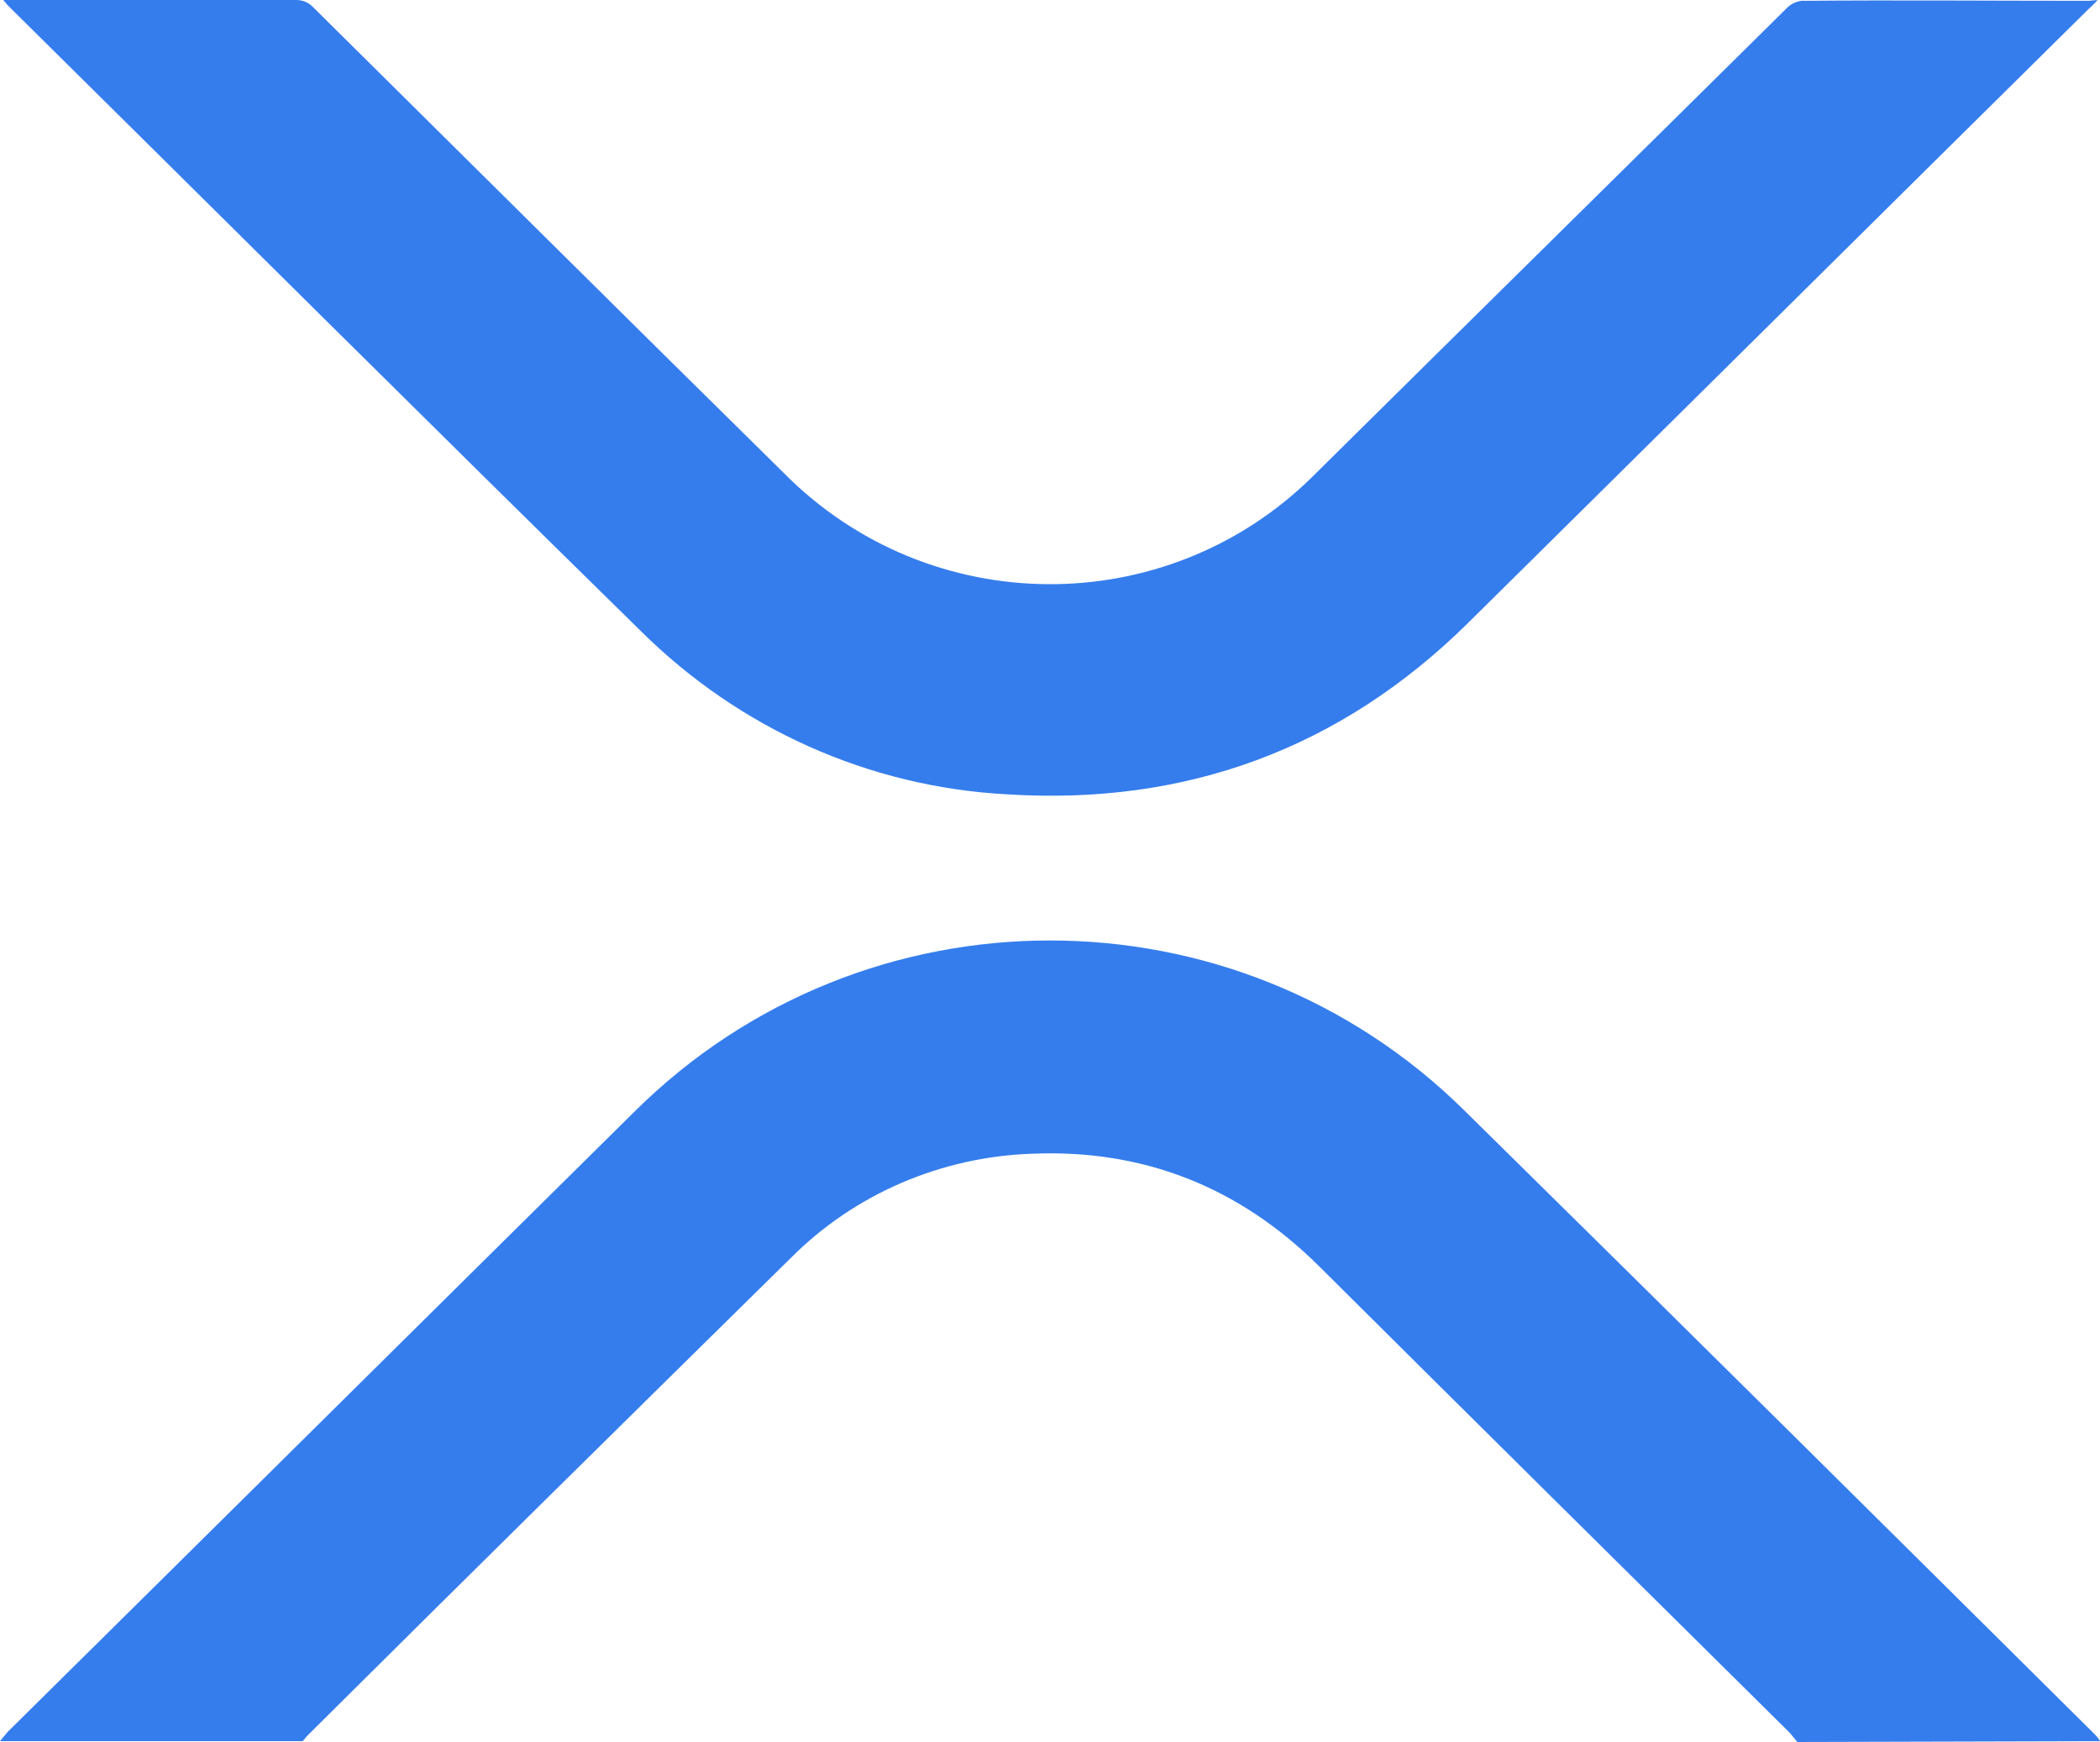
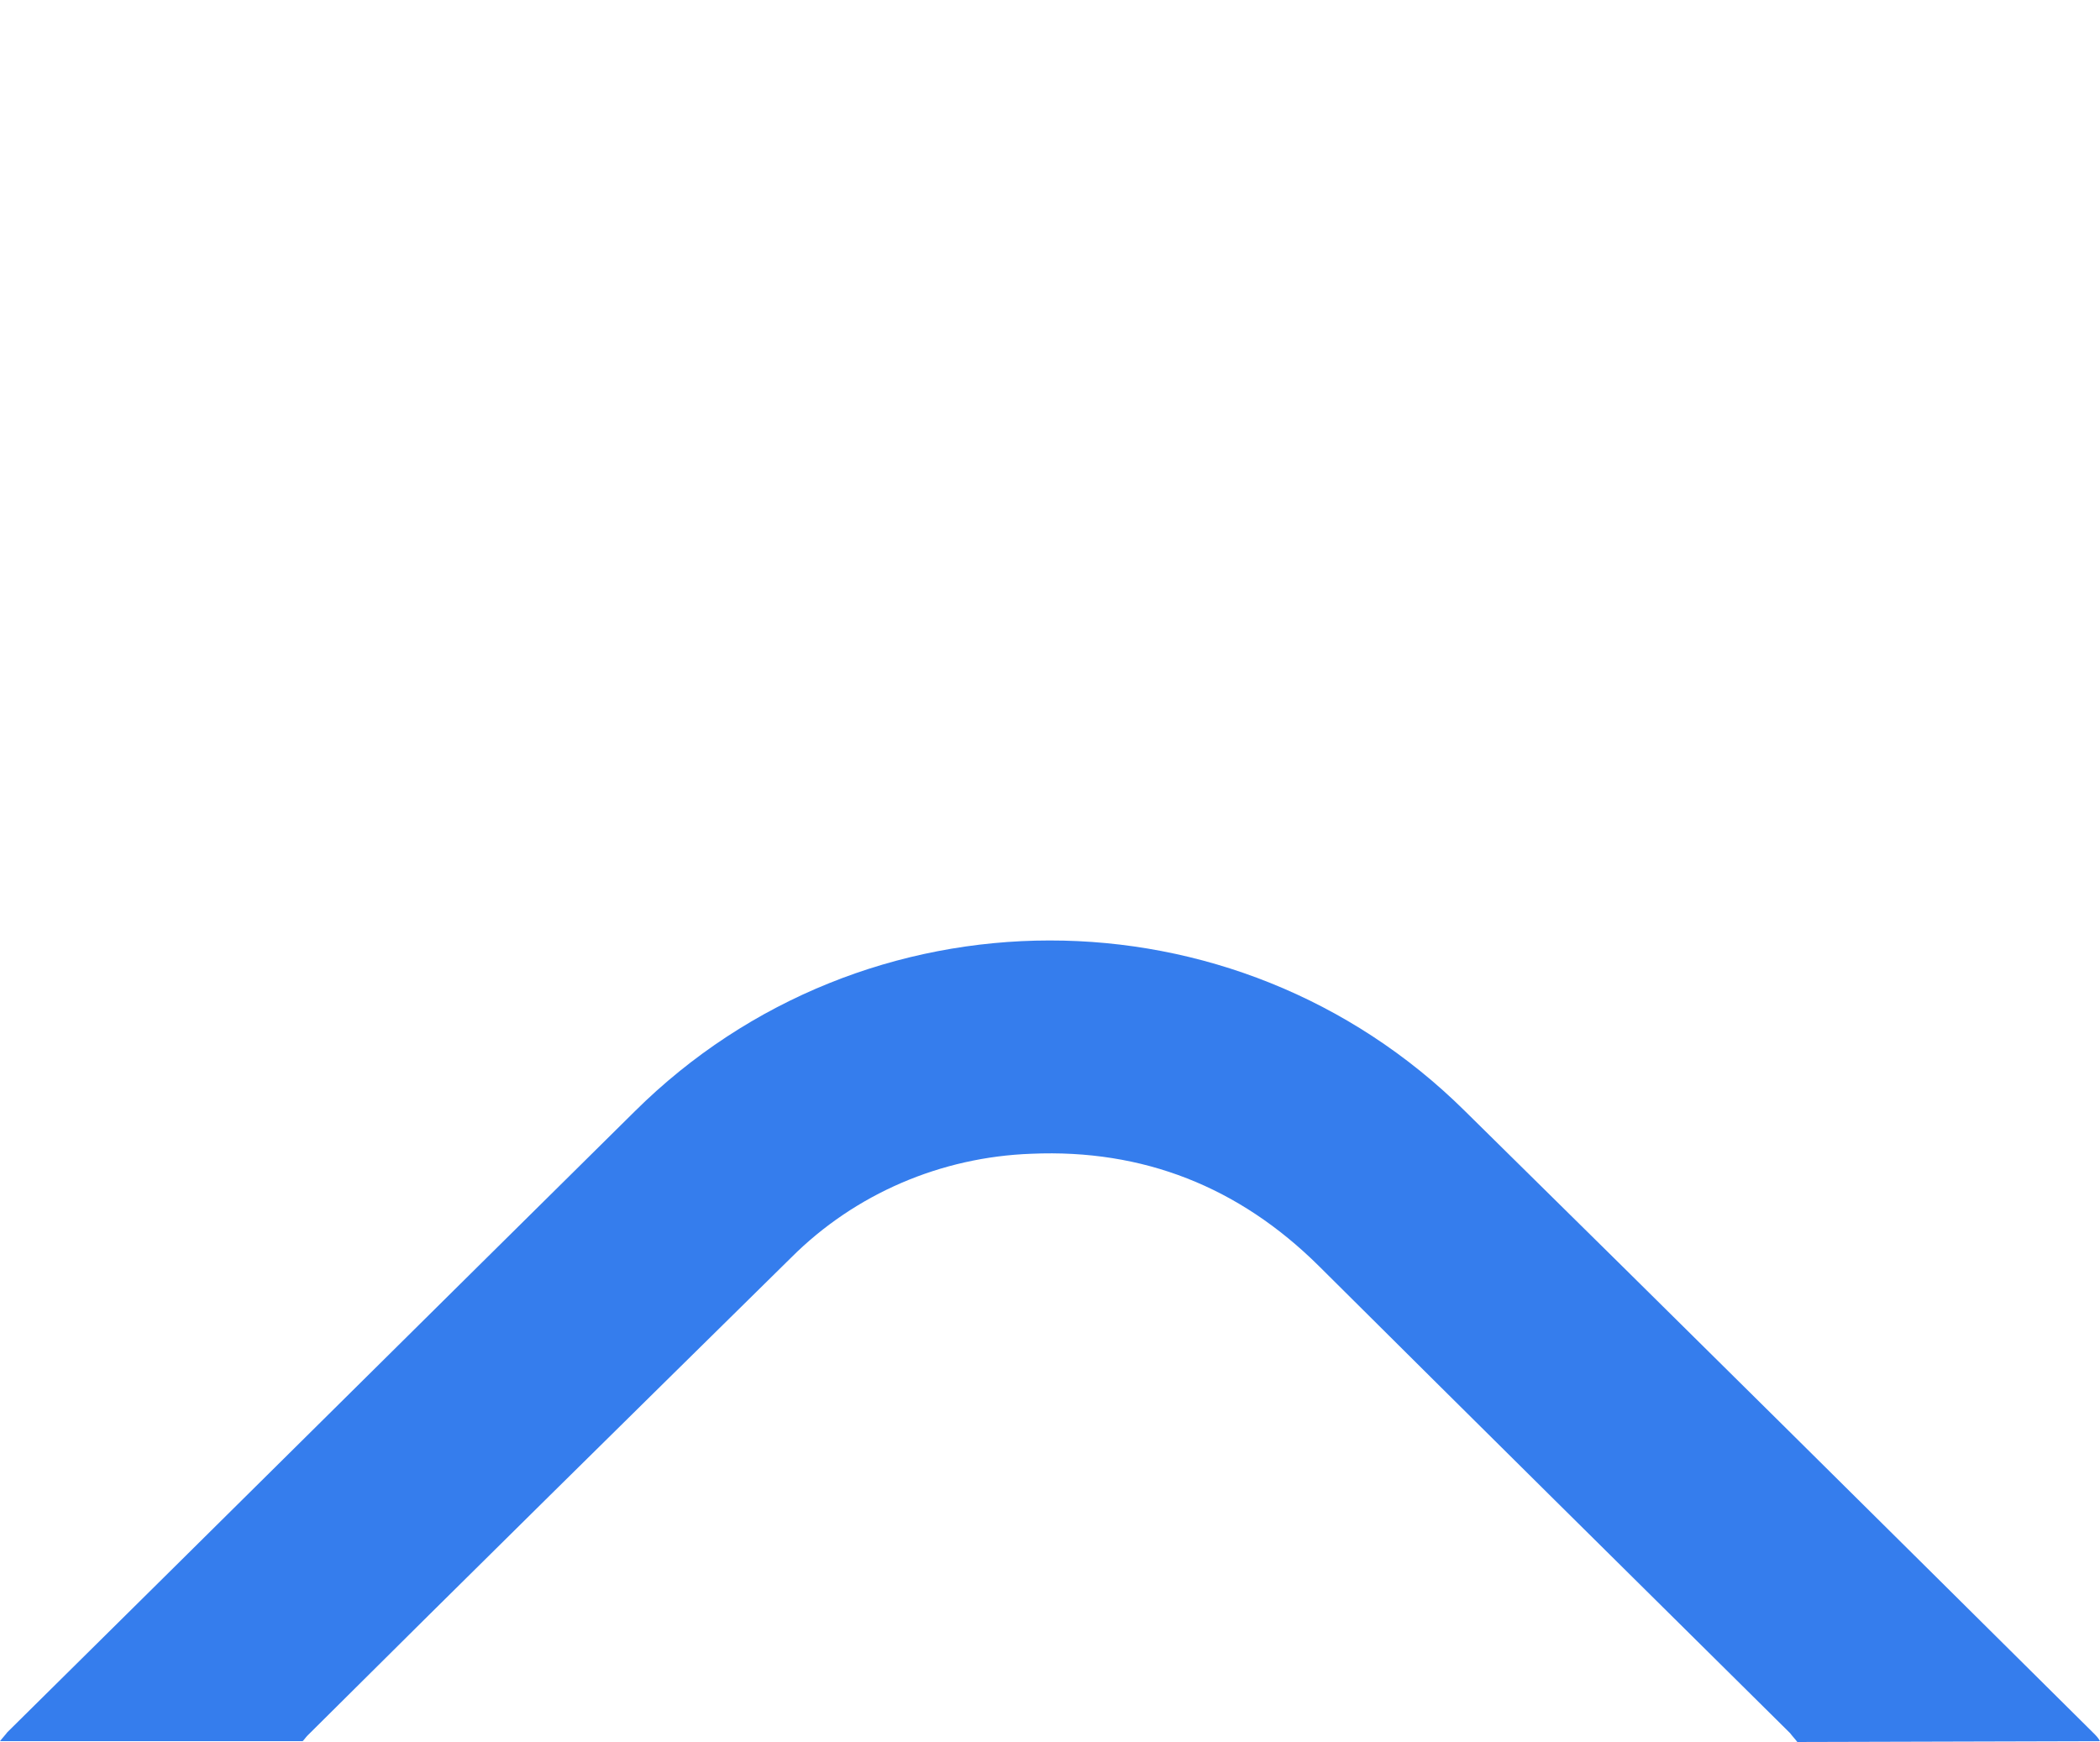
<svg xmlns="http://www.w3.org/2000/svg" version="1.1" id="Layer_1" x="0px" y="0px" viewBox="0 0 258.8 214.7" style="enable-background:new 0 0 258.8 214.7;" xml:space="preserve">
  <style type="text/css">
	.st0{fill:#357DED;}
</style>
  <title>XRP</title>
  <g id="Layer_2_1_">
    <g id="Layer_1-2">
      <g>
        <path class="st0" d="M221.5,214.7c-0.3-0.4-0.6-0.7-0.9-1.1c-19.4-19.2-38.8-38.4-58.1-57.6c-9.8-9.7-21.6-14.4-35.4-13.8     c-11.1,0.4-21.7,4.9-29.6,12.8c-19.9,19.6-39.8,39.2-59.6,58.9c-0.2,0.2-0.4,0.5-0.6,0.7H0c0.3-0.4,0.6-0.7,0.9-1.1     c25.8-25.5,51.5-51,77.3-76.5c28.3-28.1,74-28.1,102.3-0.1c25.9,25.5,51.7,51.1,77.5,76.7c0.3,0.3,0.6,0.6,0.8,1L221.5,214.7z" />
-         <path class="st0" d="M258.5,0c-0.5,0.6-0.9,0.9-1.2,1.2c-25.5,25.2-50.9,50.4-76.4,75.6c-15.7,15.5-34.8,22.5-56.8,21.1     c-17-0.9-33-8.1-45.1-20.1C53,52.3,27.2,26.6,1.3,1C1,0.7,0.8,0.5,0.4,0h1.5C13.4,0,25,0,36.5,0c0.8,0,1.5,0.3,2,0.8     C57.9,20,77.2,39.2,96.6,58.3c17.9,18.1,47.1,18.3,65.2,0.4c0.1-0.1,0.3-0.3,0.4-0.4c19.3-19.1,38.7-38.2,58-57.3     c0.5-0.5,1.1-0.8,1.8-0.9c11.8-0.1,23.6,0,35.4,0L258.5,0z" />
      </g>
    </g>
  </g>
</svg>